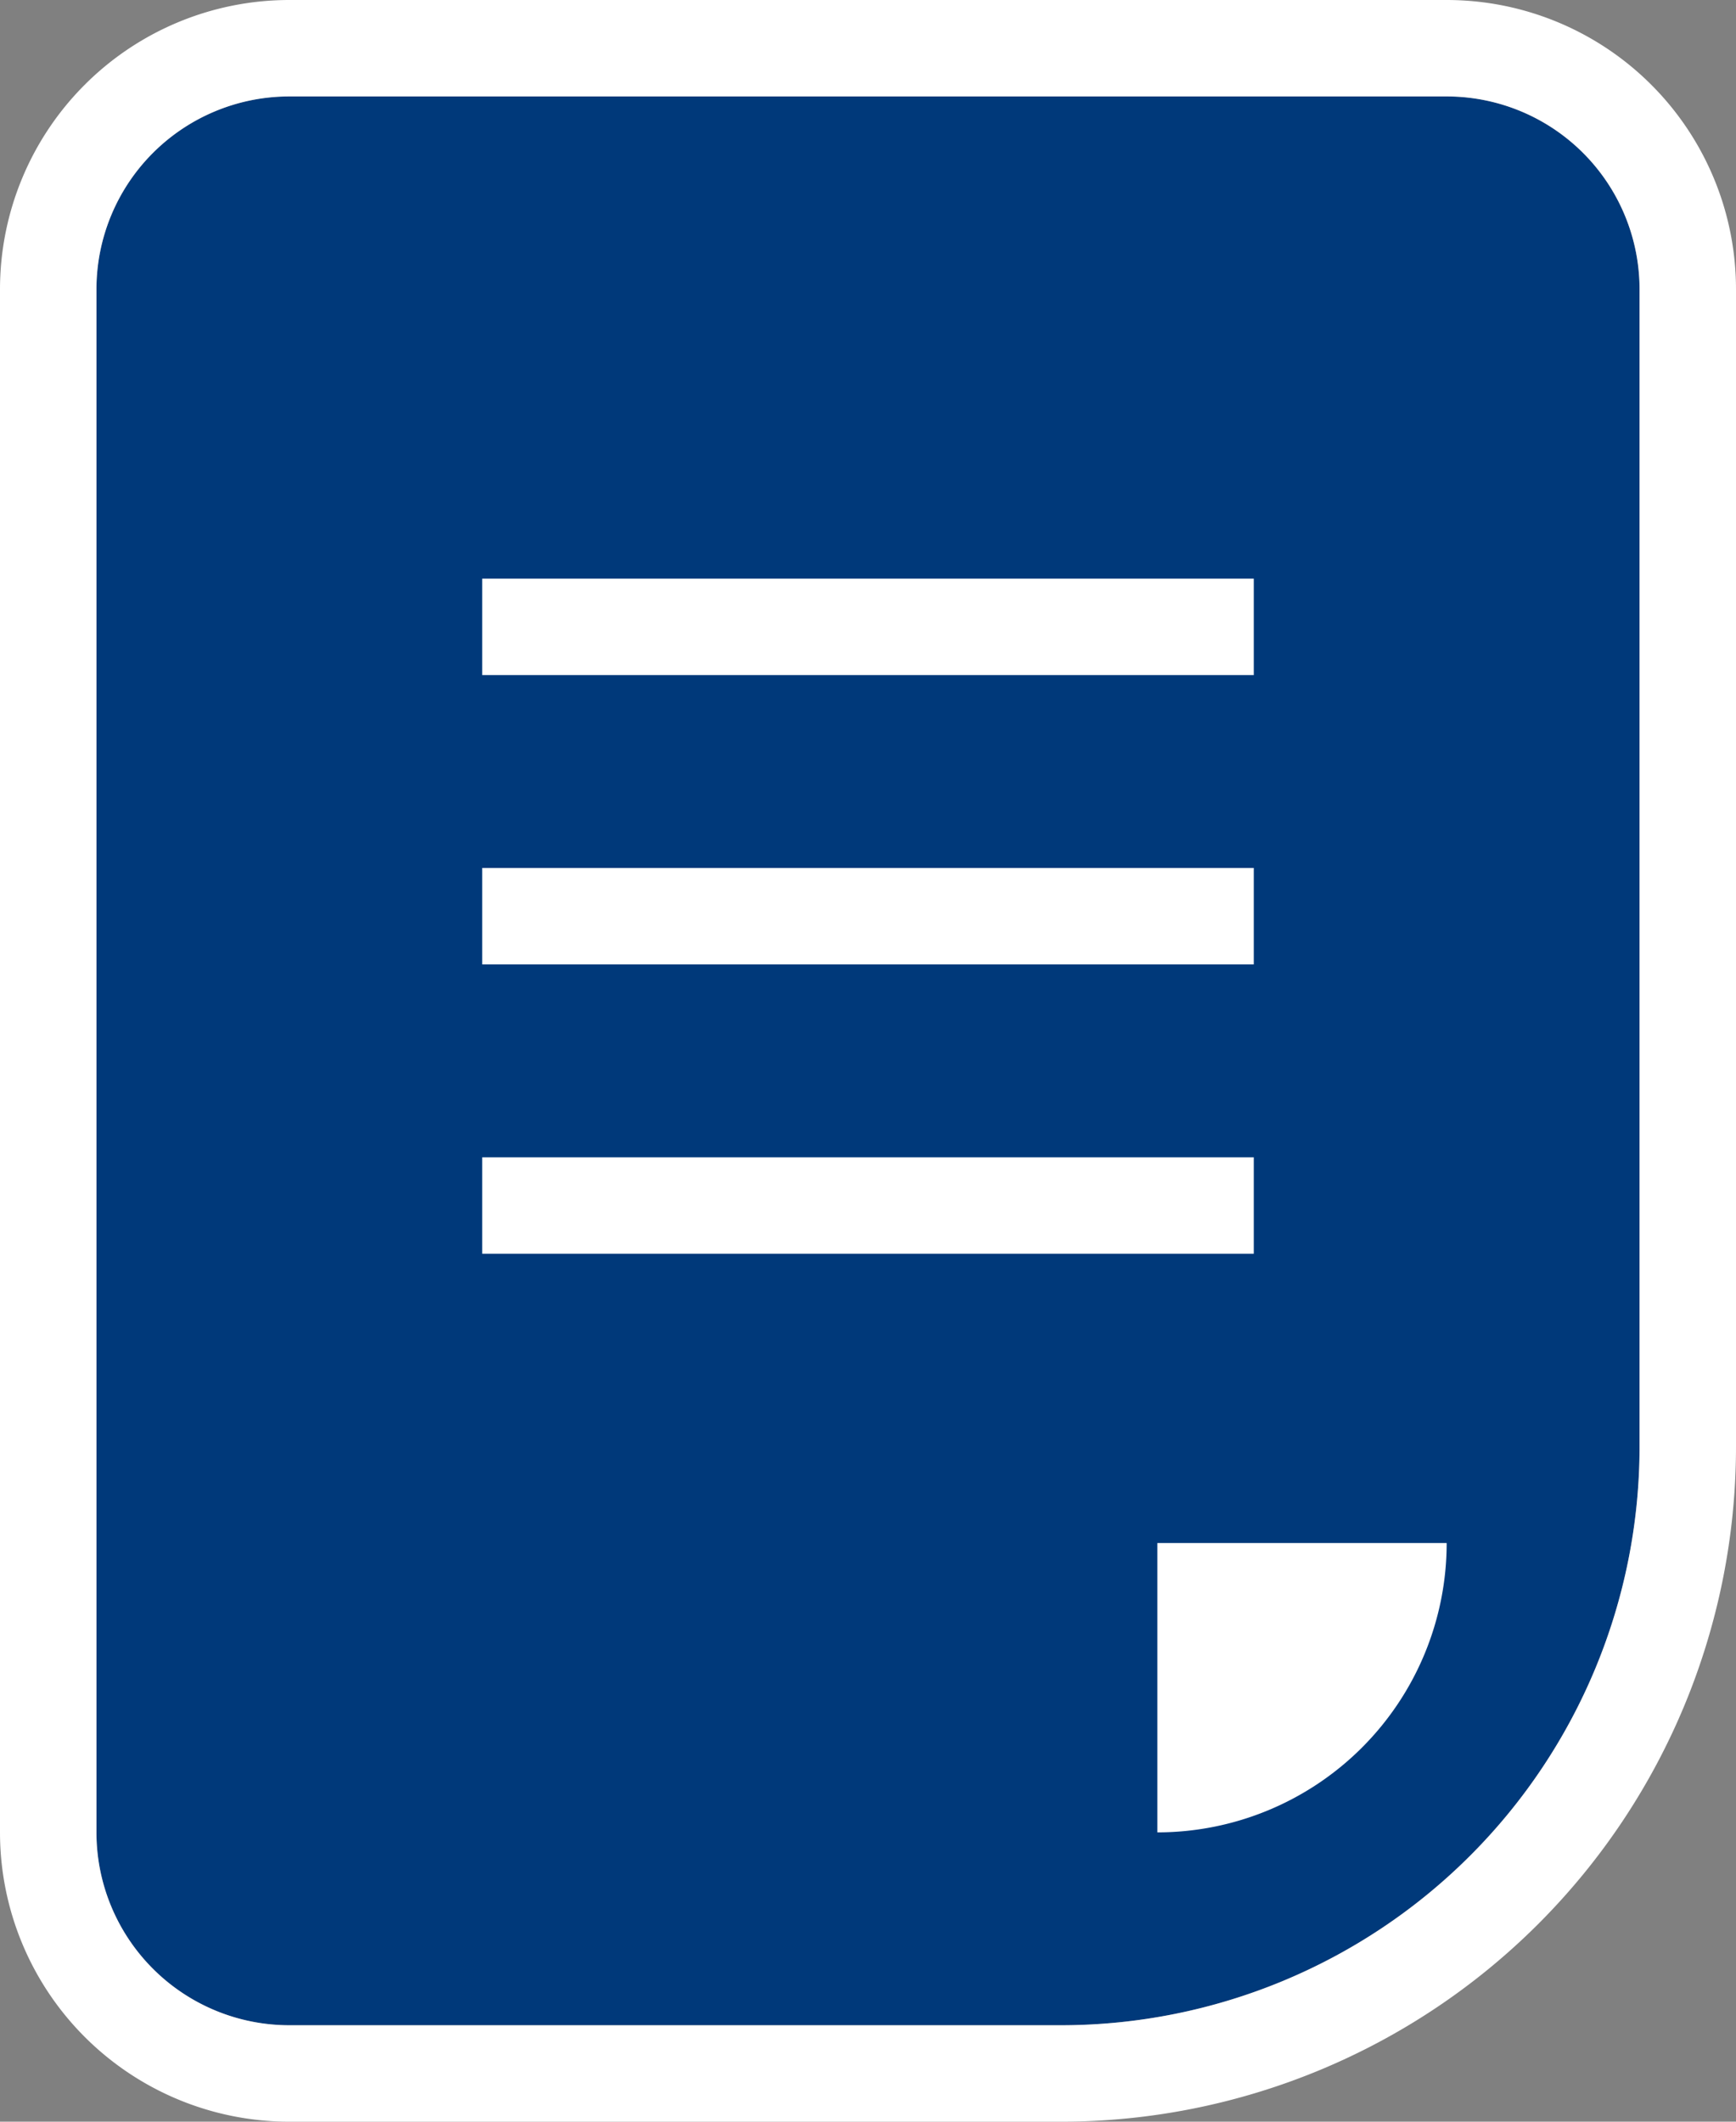
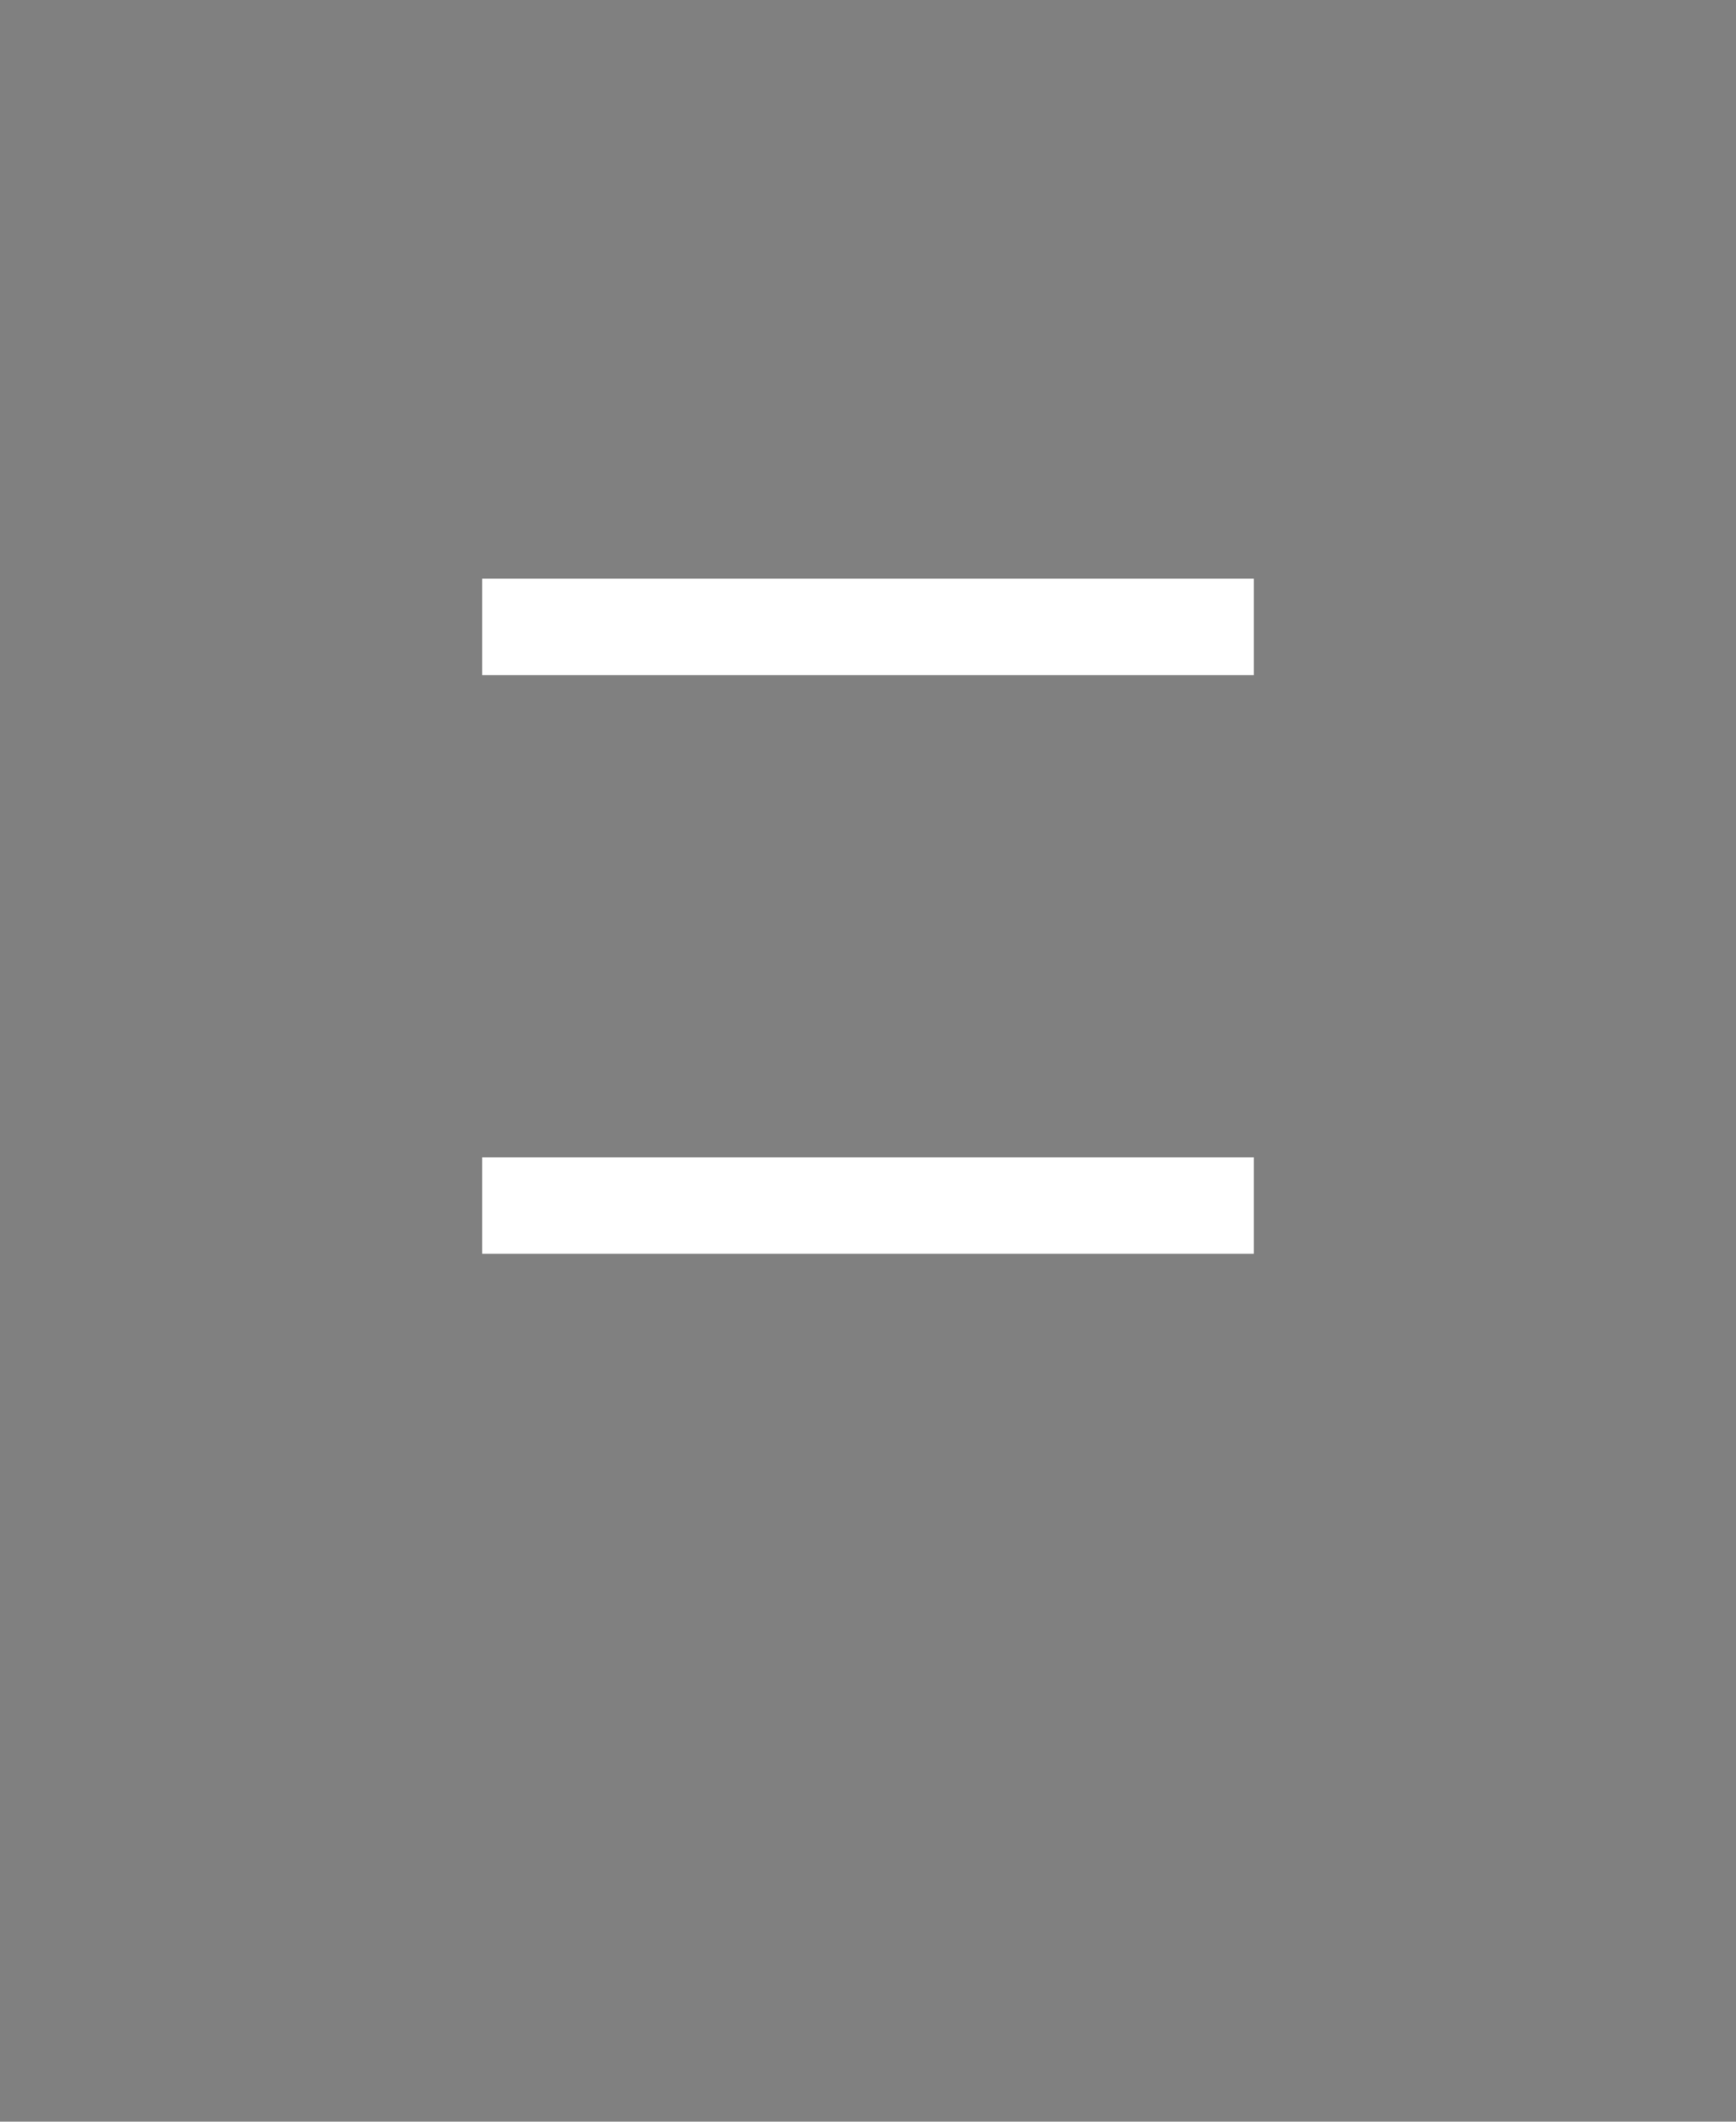
<svg xmlns="http://www.w3.org/2000/svg" width="18" height="22" viewBox="0 0 18 22">
  <rect x="0" y="0" width="18" height="22" fill="#808080" stroke="none" />
  <title>新しいタブでWordやExcelを開きます</title>
  <g id="グループ_161" data-name="グループ 161" transform="translate(-1445 -2044)">
    <g id="グループ_287" data-name="グループ 287">
      <g id="長方形_183" data-name="長方形 183" transform="translate(1446 2045)" fill="#00397a" stroke="#fff" stroke-width="1">
-         <path d="M2,0H14a2,2,0,0,1,2,2V14a6,6,0,0,1-6,6H2a2,2,0,0,1-2-2V2A2,2,0,0,1,2,0Z" stroke="none" />
-         <path d="M2-.5H14A2.5,2.5,0,0,1,16.5,2V14A6.5,6.5,0,0,1,10,20.5H2A2.5,2.5,0,0,1-.5,18V2A2.5,2.5,0,0,1,2-.5Z" fill="none" />
-       </g>
-       <path id="長方形_184" data-name="長方形 184" d="M0,0H3A0,0,0,0,1,3,0V0A3,3,0,0,1,0,3H0A0,0,0,0,1,0,3V0A0,0,0,0,1,0,0Z" transform="translate(1457 2060)" fill="#fff" />
+         </g>
      <rect id="長方形_200" data-name="長方形 200" width="8" height="1" transform="translate(1450 2050)" fill="#fff" />
-       <rect id="長方形_201" data-name="長方形 201" width="8" height="1" transform="translate(1450 2053)" fill="#fff" />
      <rect id="長方形_202" data-name="長方形 202" width="8" height="1" transform="translate(1450 2056)" fill="#fff" />
    </g>
  </g>
</svg>